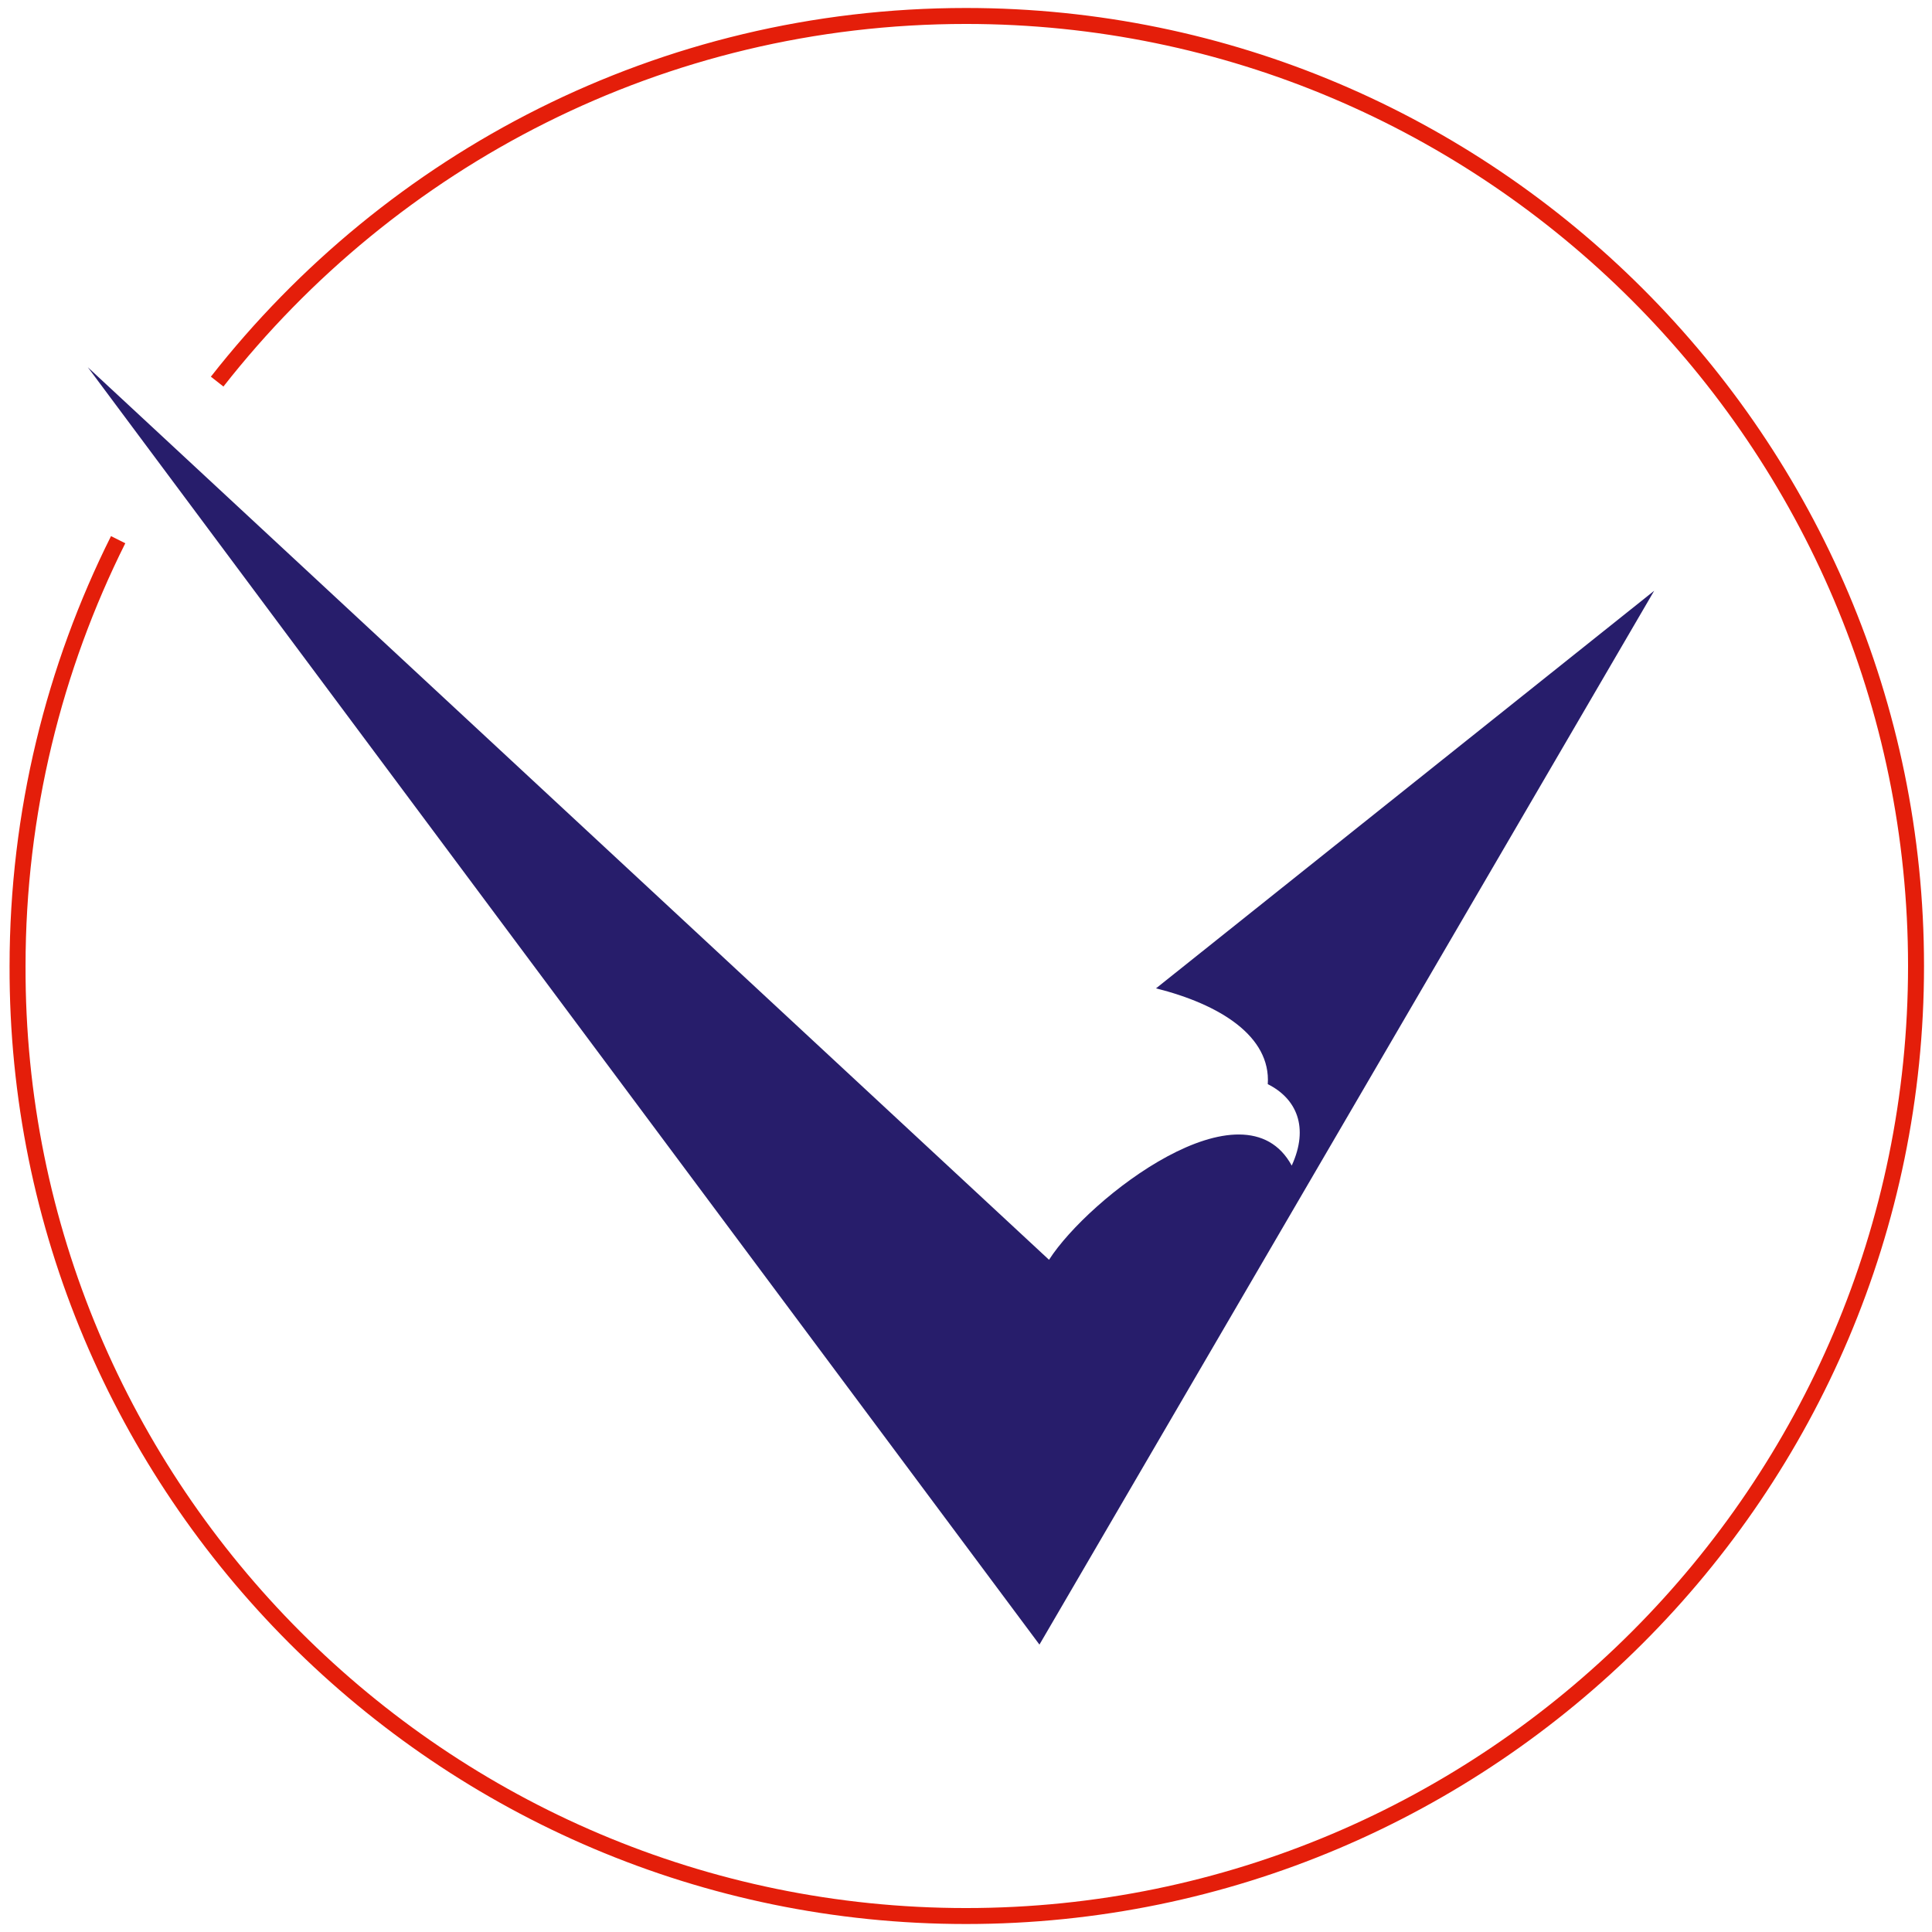
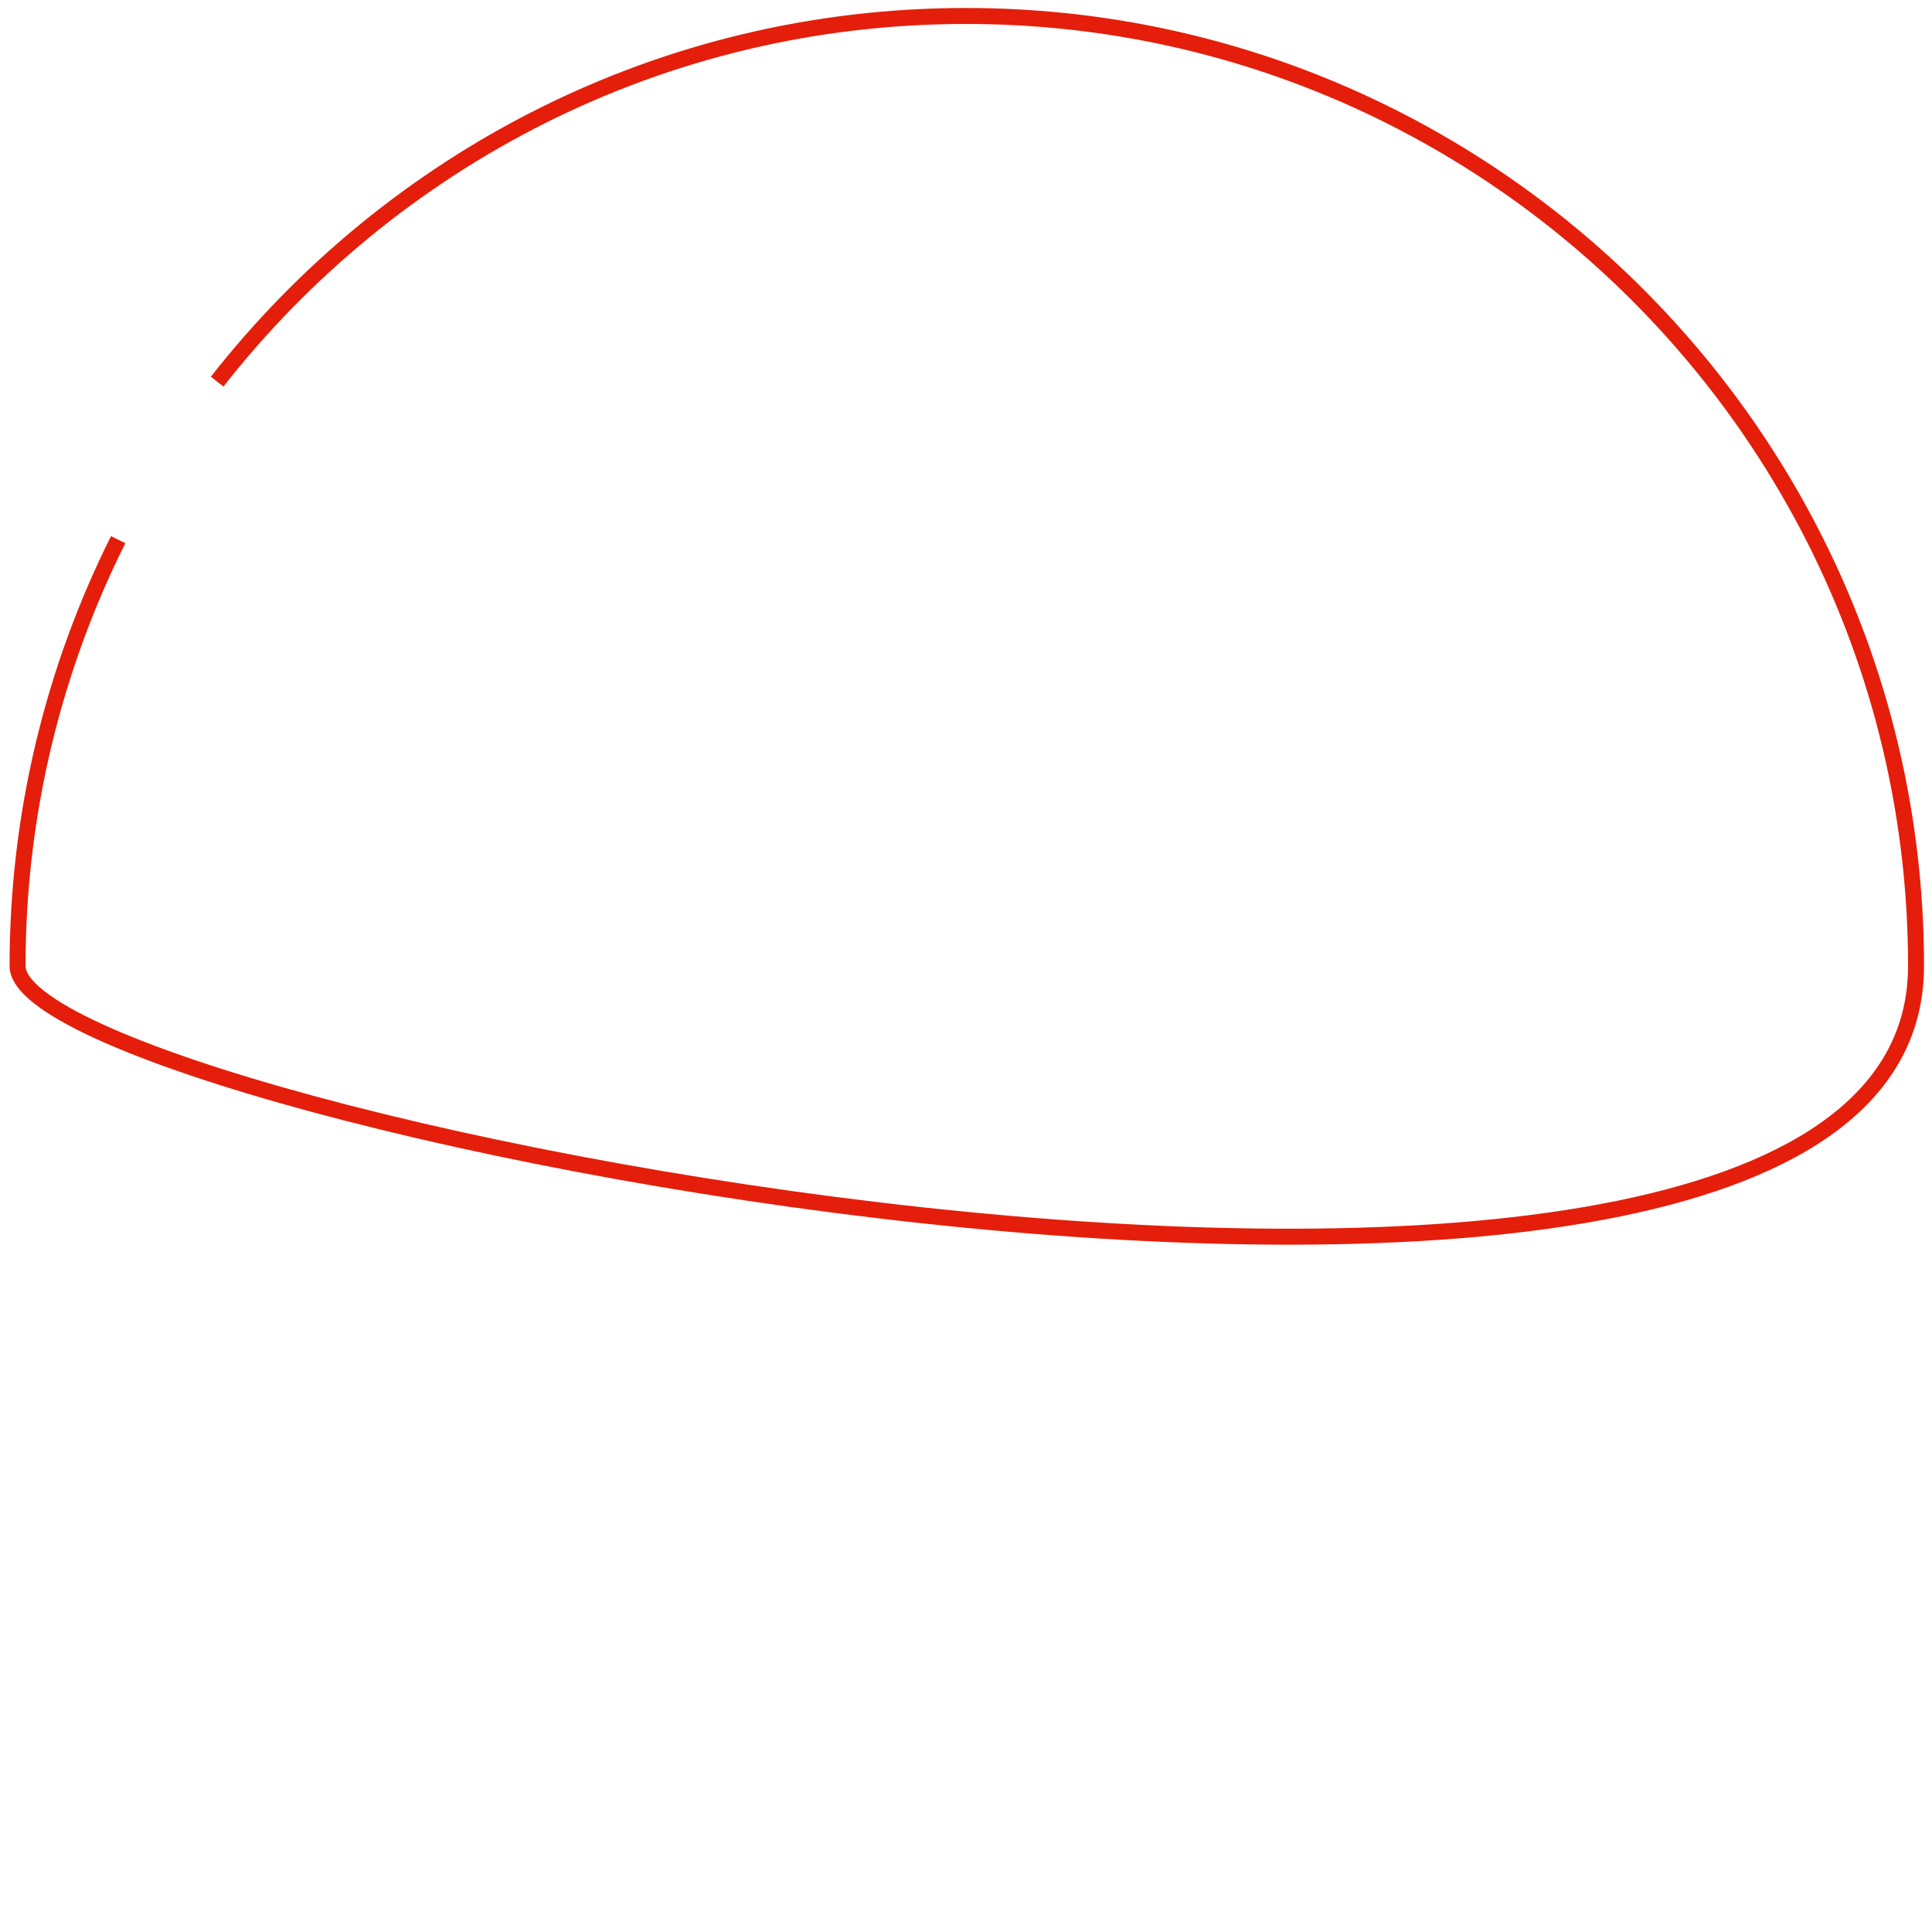
<svg xmlns="http://www.w3.org/2000/svg" version="1.1" id="Layer_1" x="0px" y="0px" viewBox="0 0 121 121" style="enable-background:new 0 0 121 121;" xml:space="preserve">
  <style type="text/css"> .st0{fill-rule:evenodd;clip-rule:evenodd;fill:#271D6B;} .st1{fill:none;stroke:#E41E0A;stroke-miterlimit:10;} </style>
  <g>
    <g>
-       <path class="st0" d="M65.1,103L5.5,23l60.2,55.9C68.2,75,77.9,67.5,80.9,73c1.1-2.4,0.3-4.2-1.5-5.1c0.2-3-3-5-7-6L103.6,37 L65.1,103z" />
-     </g>
+       </g>
  </g>
-   <path class="st1" d="M7.4,33.8c-4,8-6.3,17.1-6.3,26.7C1,93.3,27.7,120,60.5,120S120,93.3,120,60.5S93.3,1,60.5,1 c-19.1,0-36,9-46.9,22.9" />
+   <path class="st1" d="M7.4,33.8c-4,8-6.3,17.1-6.3,26.7S120,93.3,120,60.5S93.3,1,60.5,1 c-19.1,0-36,9-46.9,22.9" />
</svg>